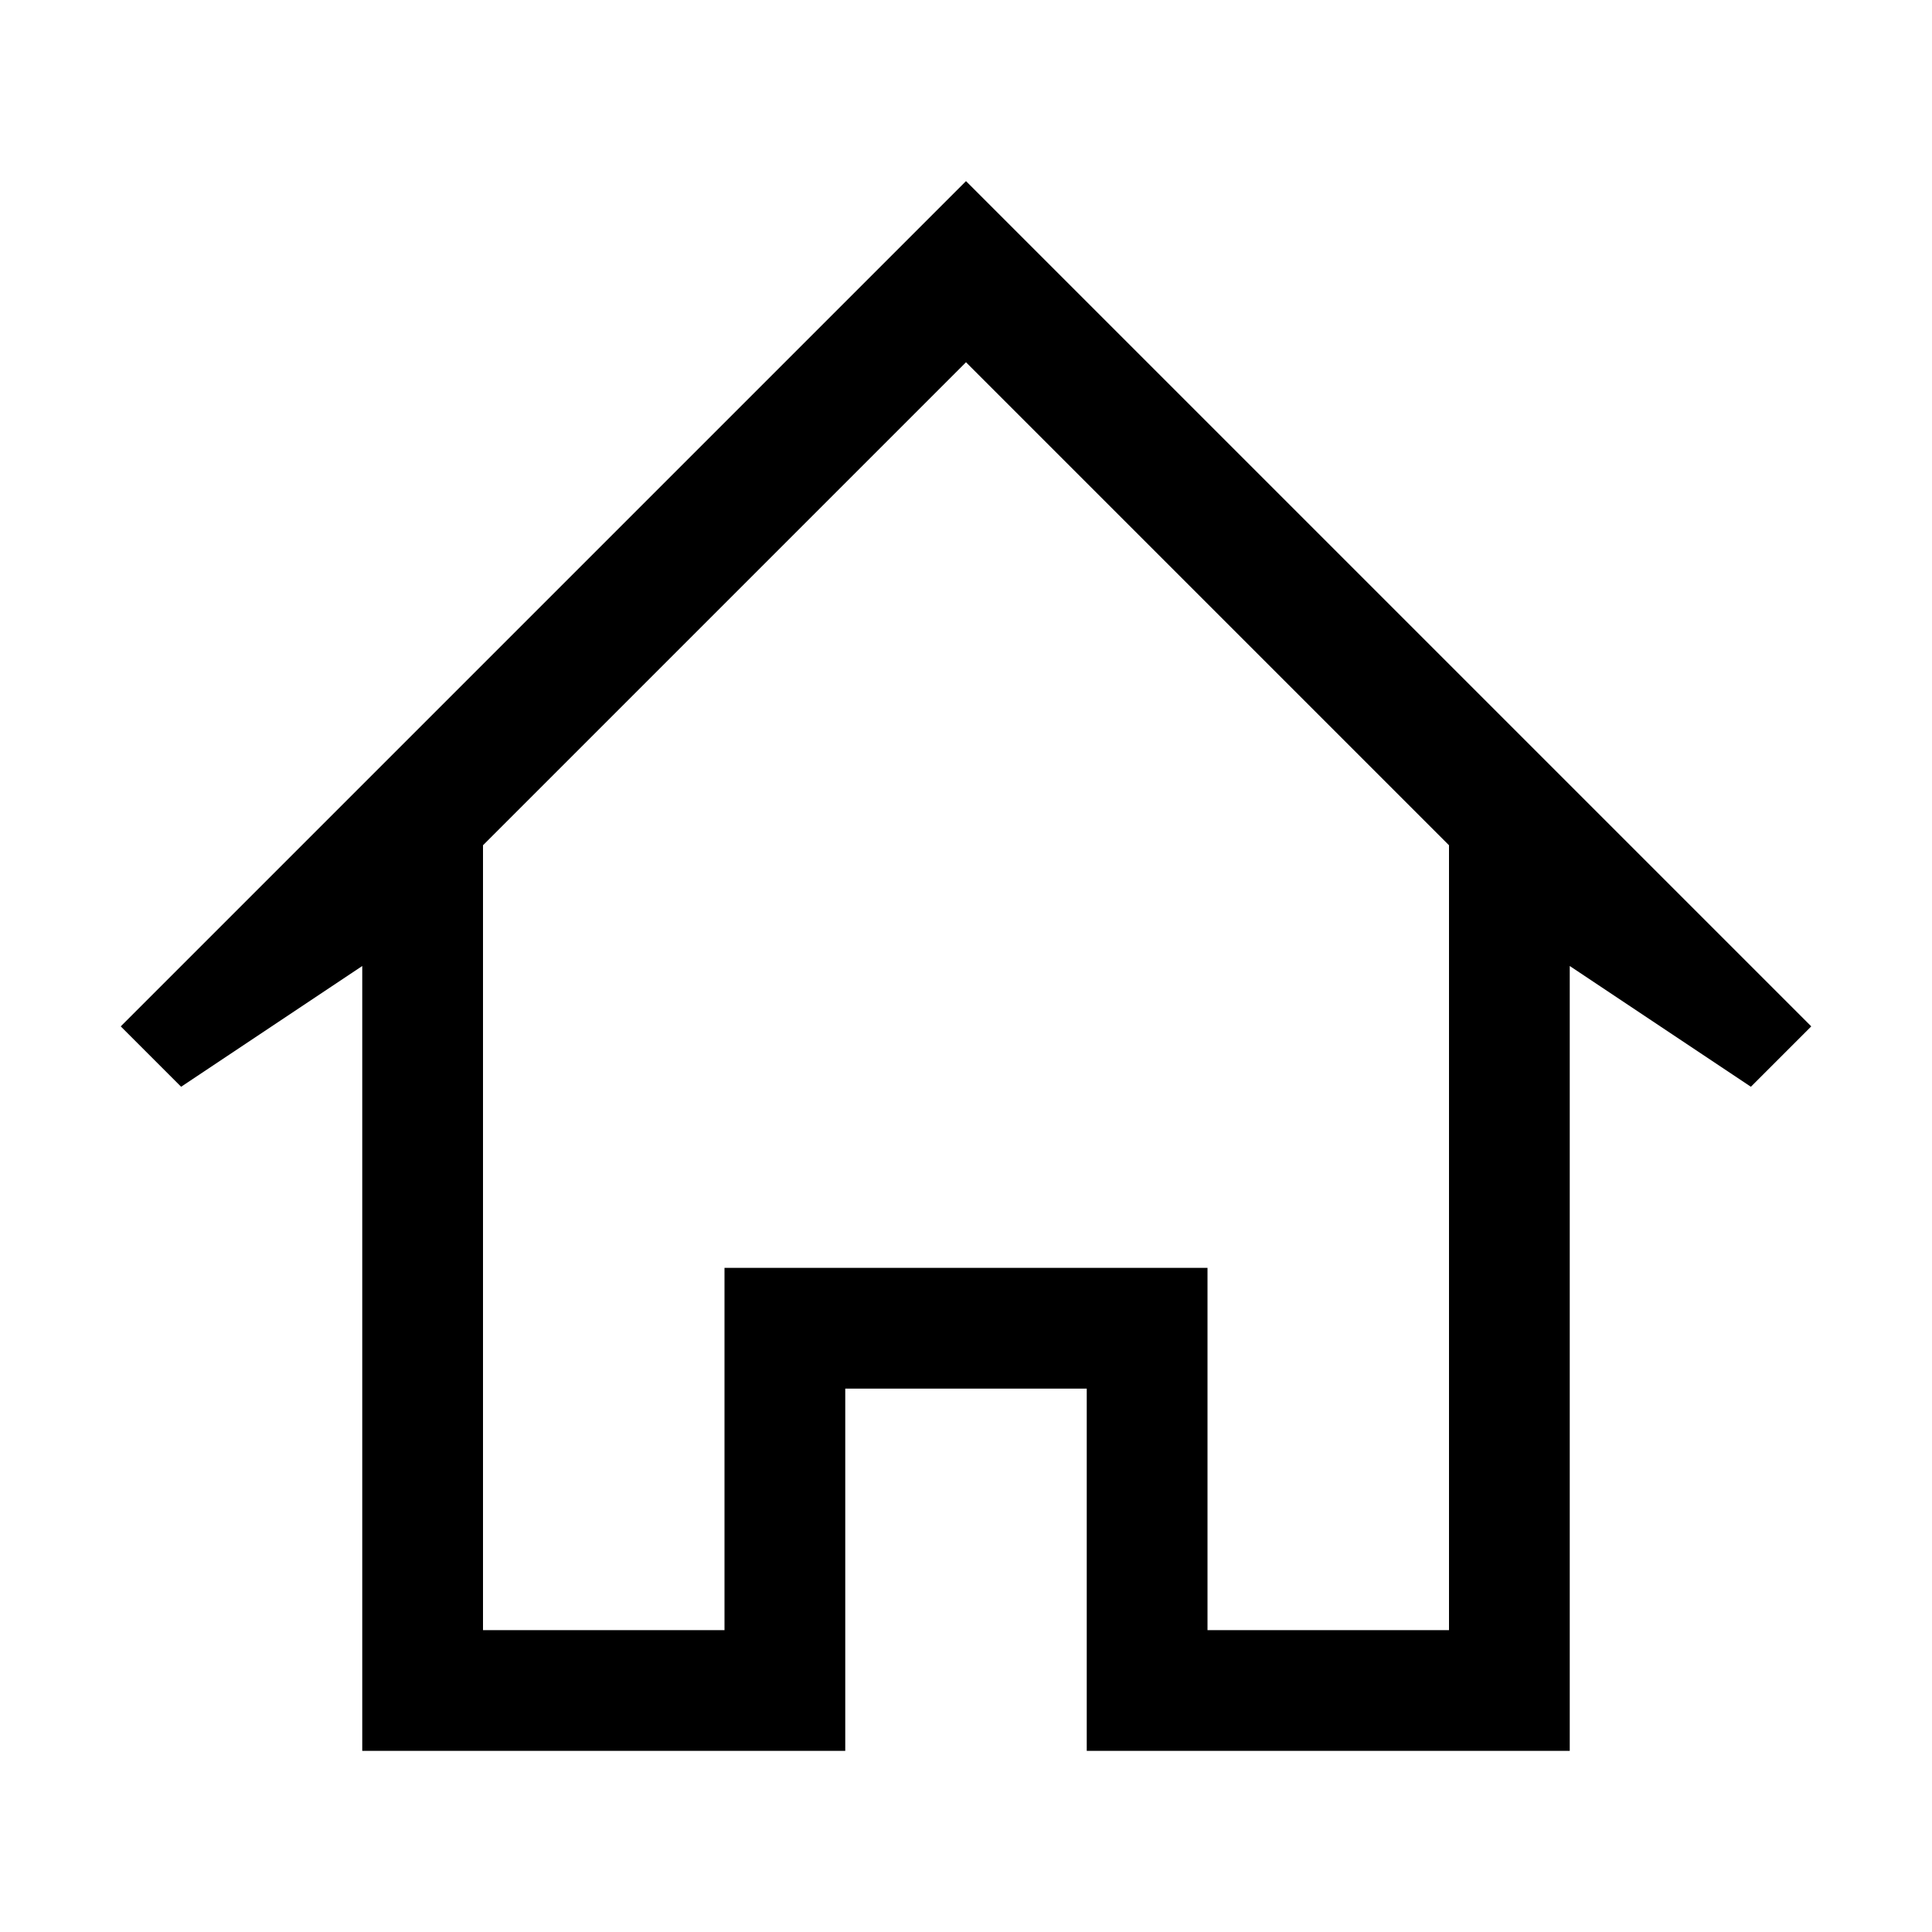
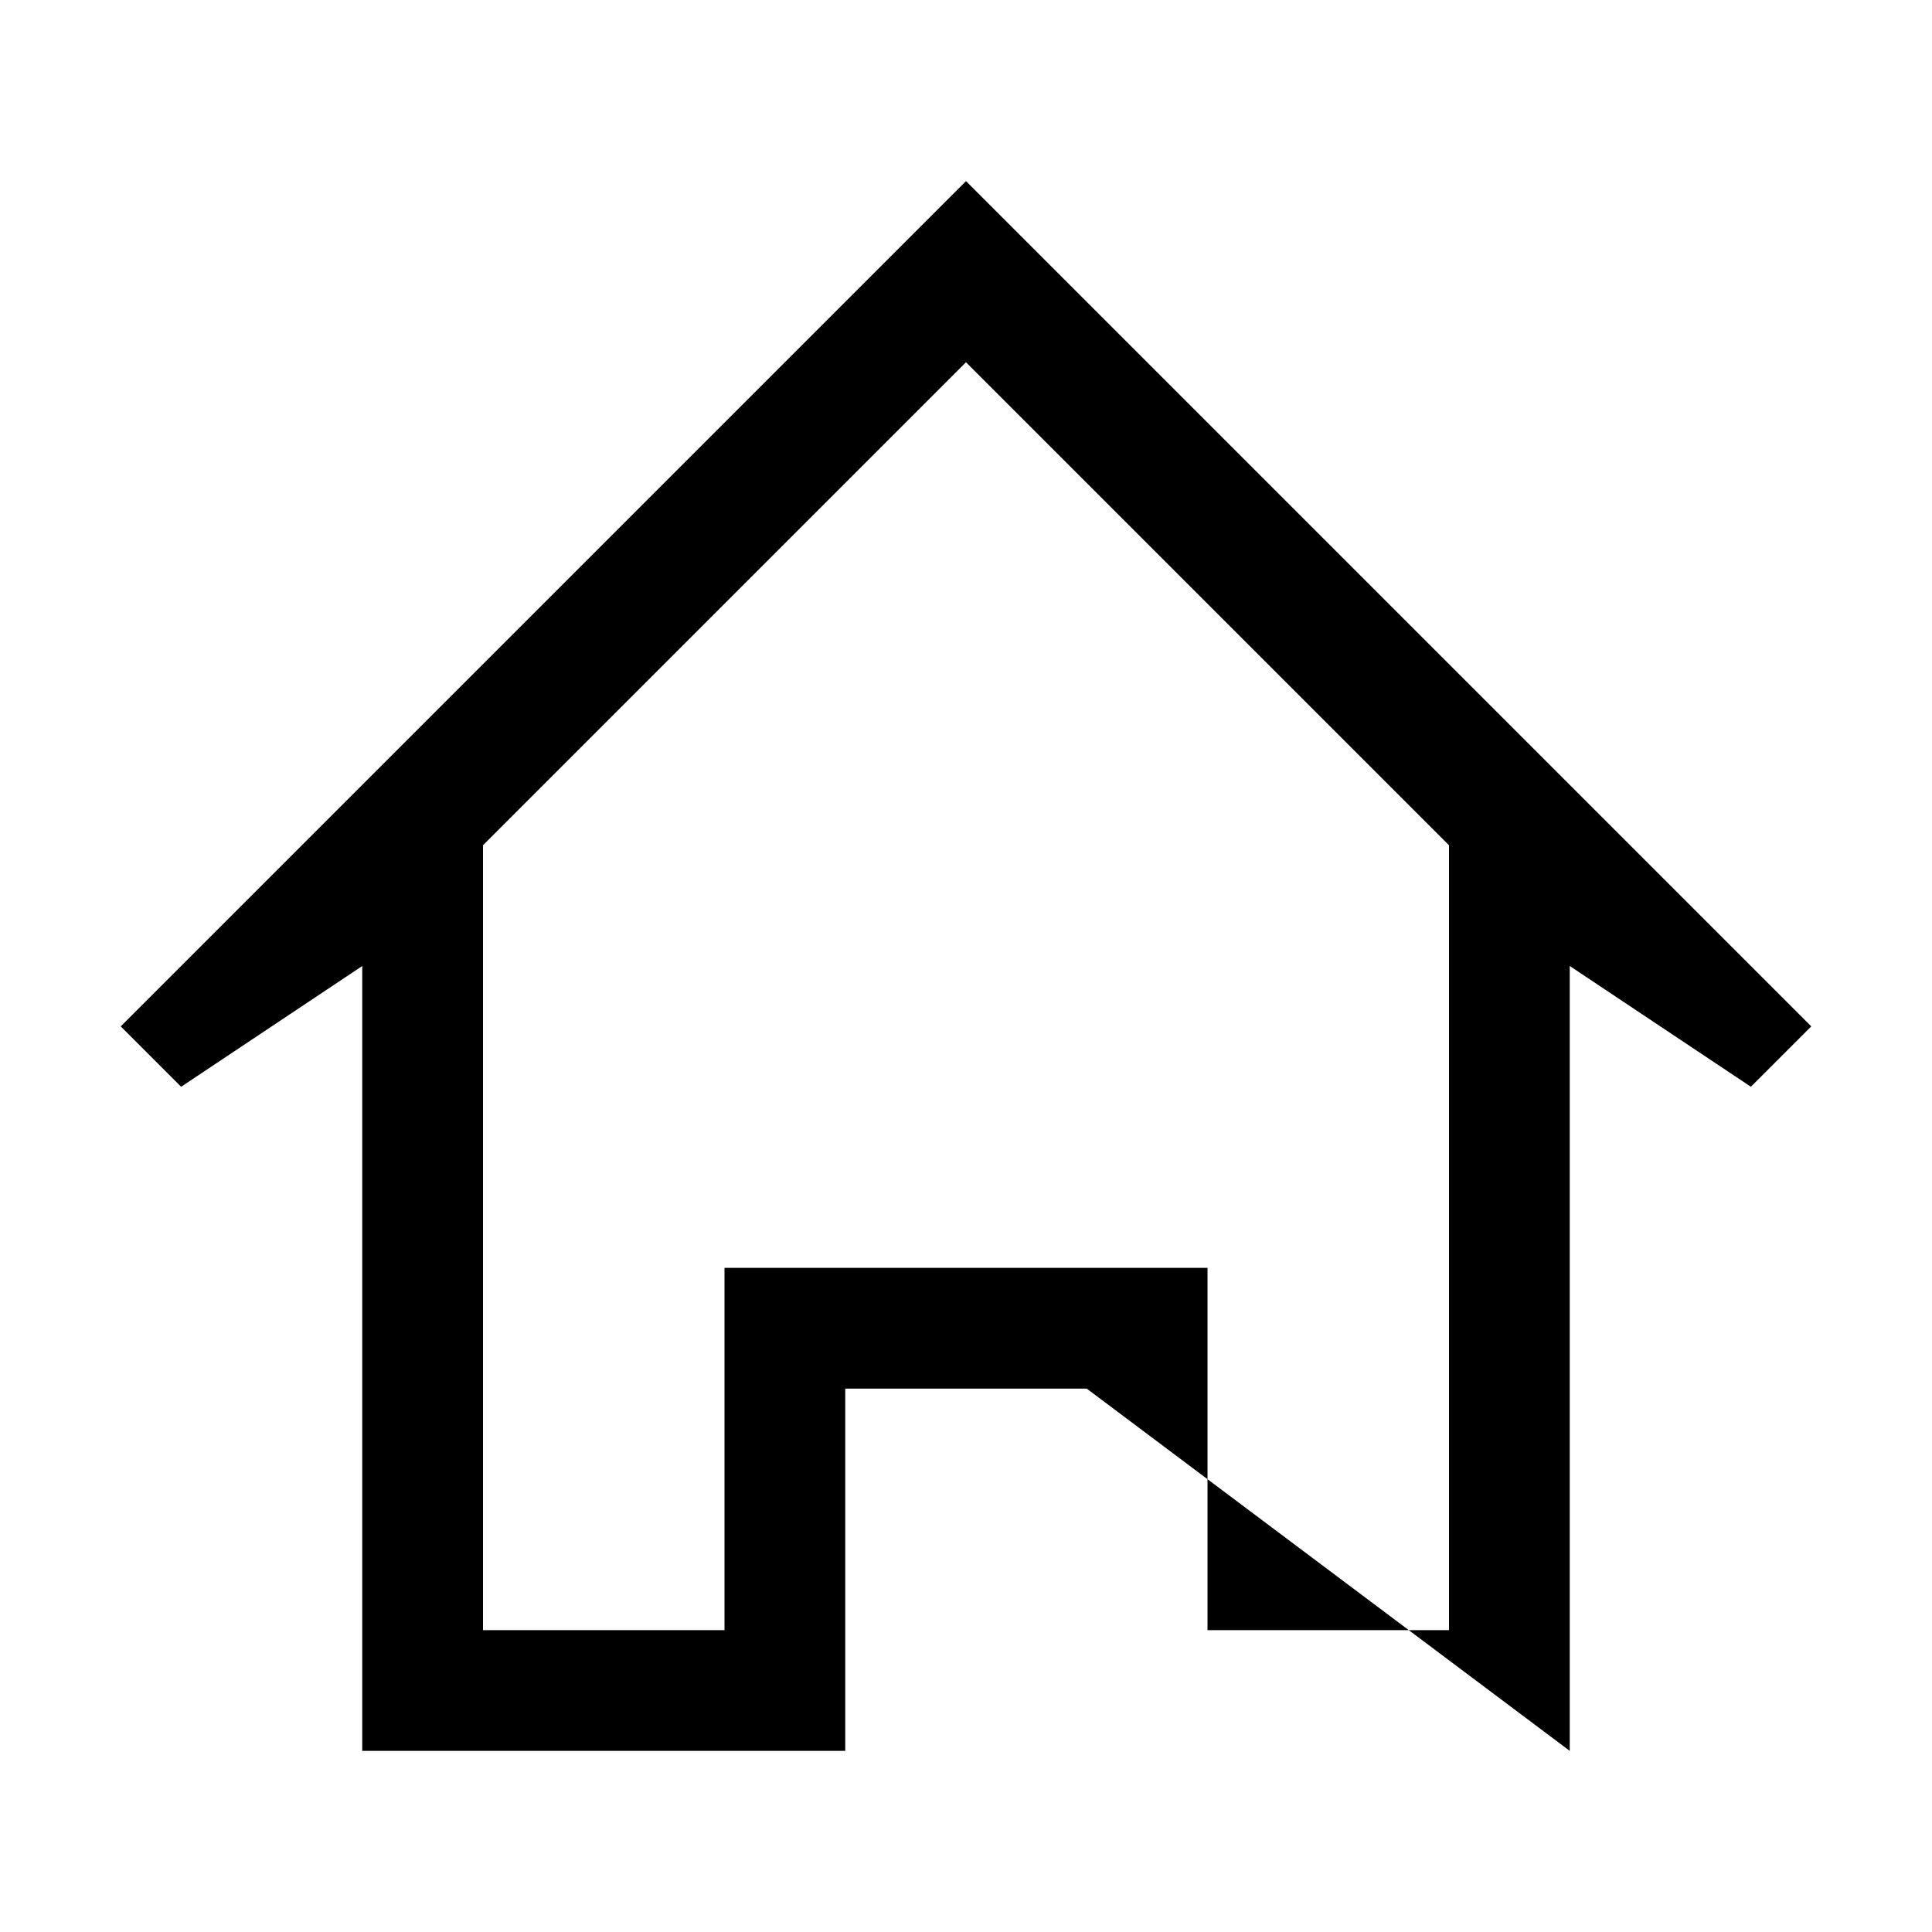
<svg xmlns="http://www.w3.org/2000/svg" width="32px" height="32px" viewBox="0 0 32 32" version="1.1">
  <title>ico_home_black</title>
  <desc>Created with Sketch.</desc>
  <g id="kaonavi-new!" stroke="none" stroke-width="1" fill="none" fill-rule="evenodd">
    <g id="icon/home/black" fill="#000000">
-       <path d="M16,3 L2,17 L3,18 L6,16 L6,29 L14,29 L14,23 L18,23 L18,29 L26,29 L26,16 L29,18 L30,17 L16,3 Z M8,14 L16,6 L24,14 L24,27 L20,27 L20,21 L12,21 L12,27 L8,27 L8,14 Z" id="Fill-1" />
+       <path d="M16,3 L2,17 L3,18 L6,16 L6,29 L14,29 L14,23 L18,23 L26,29 L26,16 L29,18 L30,17 L16,3 Z M8,14 L16,6 L24,14 L24,27 L20,27 L20,21 L12,21 L12,27 L8,27 L8,14 Z" id="Fill-1" />
    </g>
  </g>
</svg>